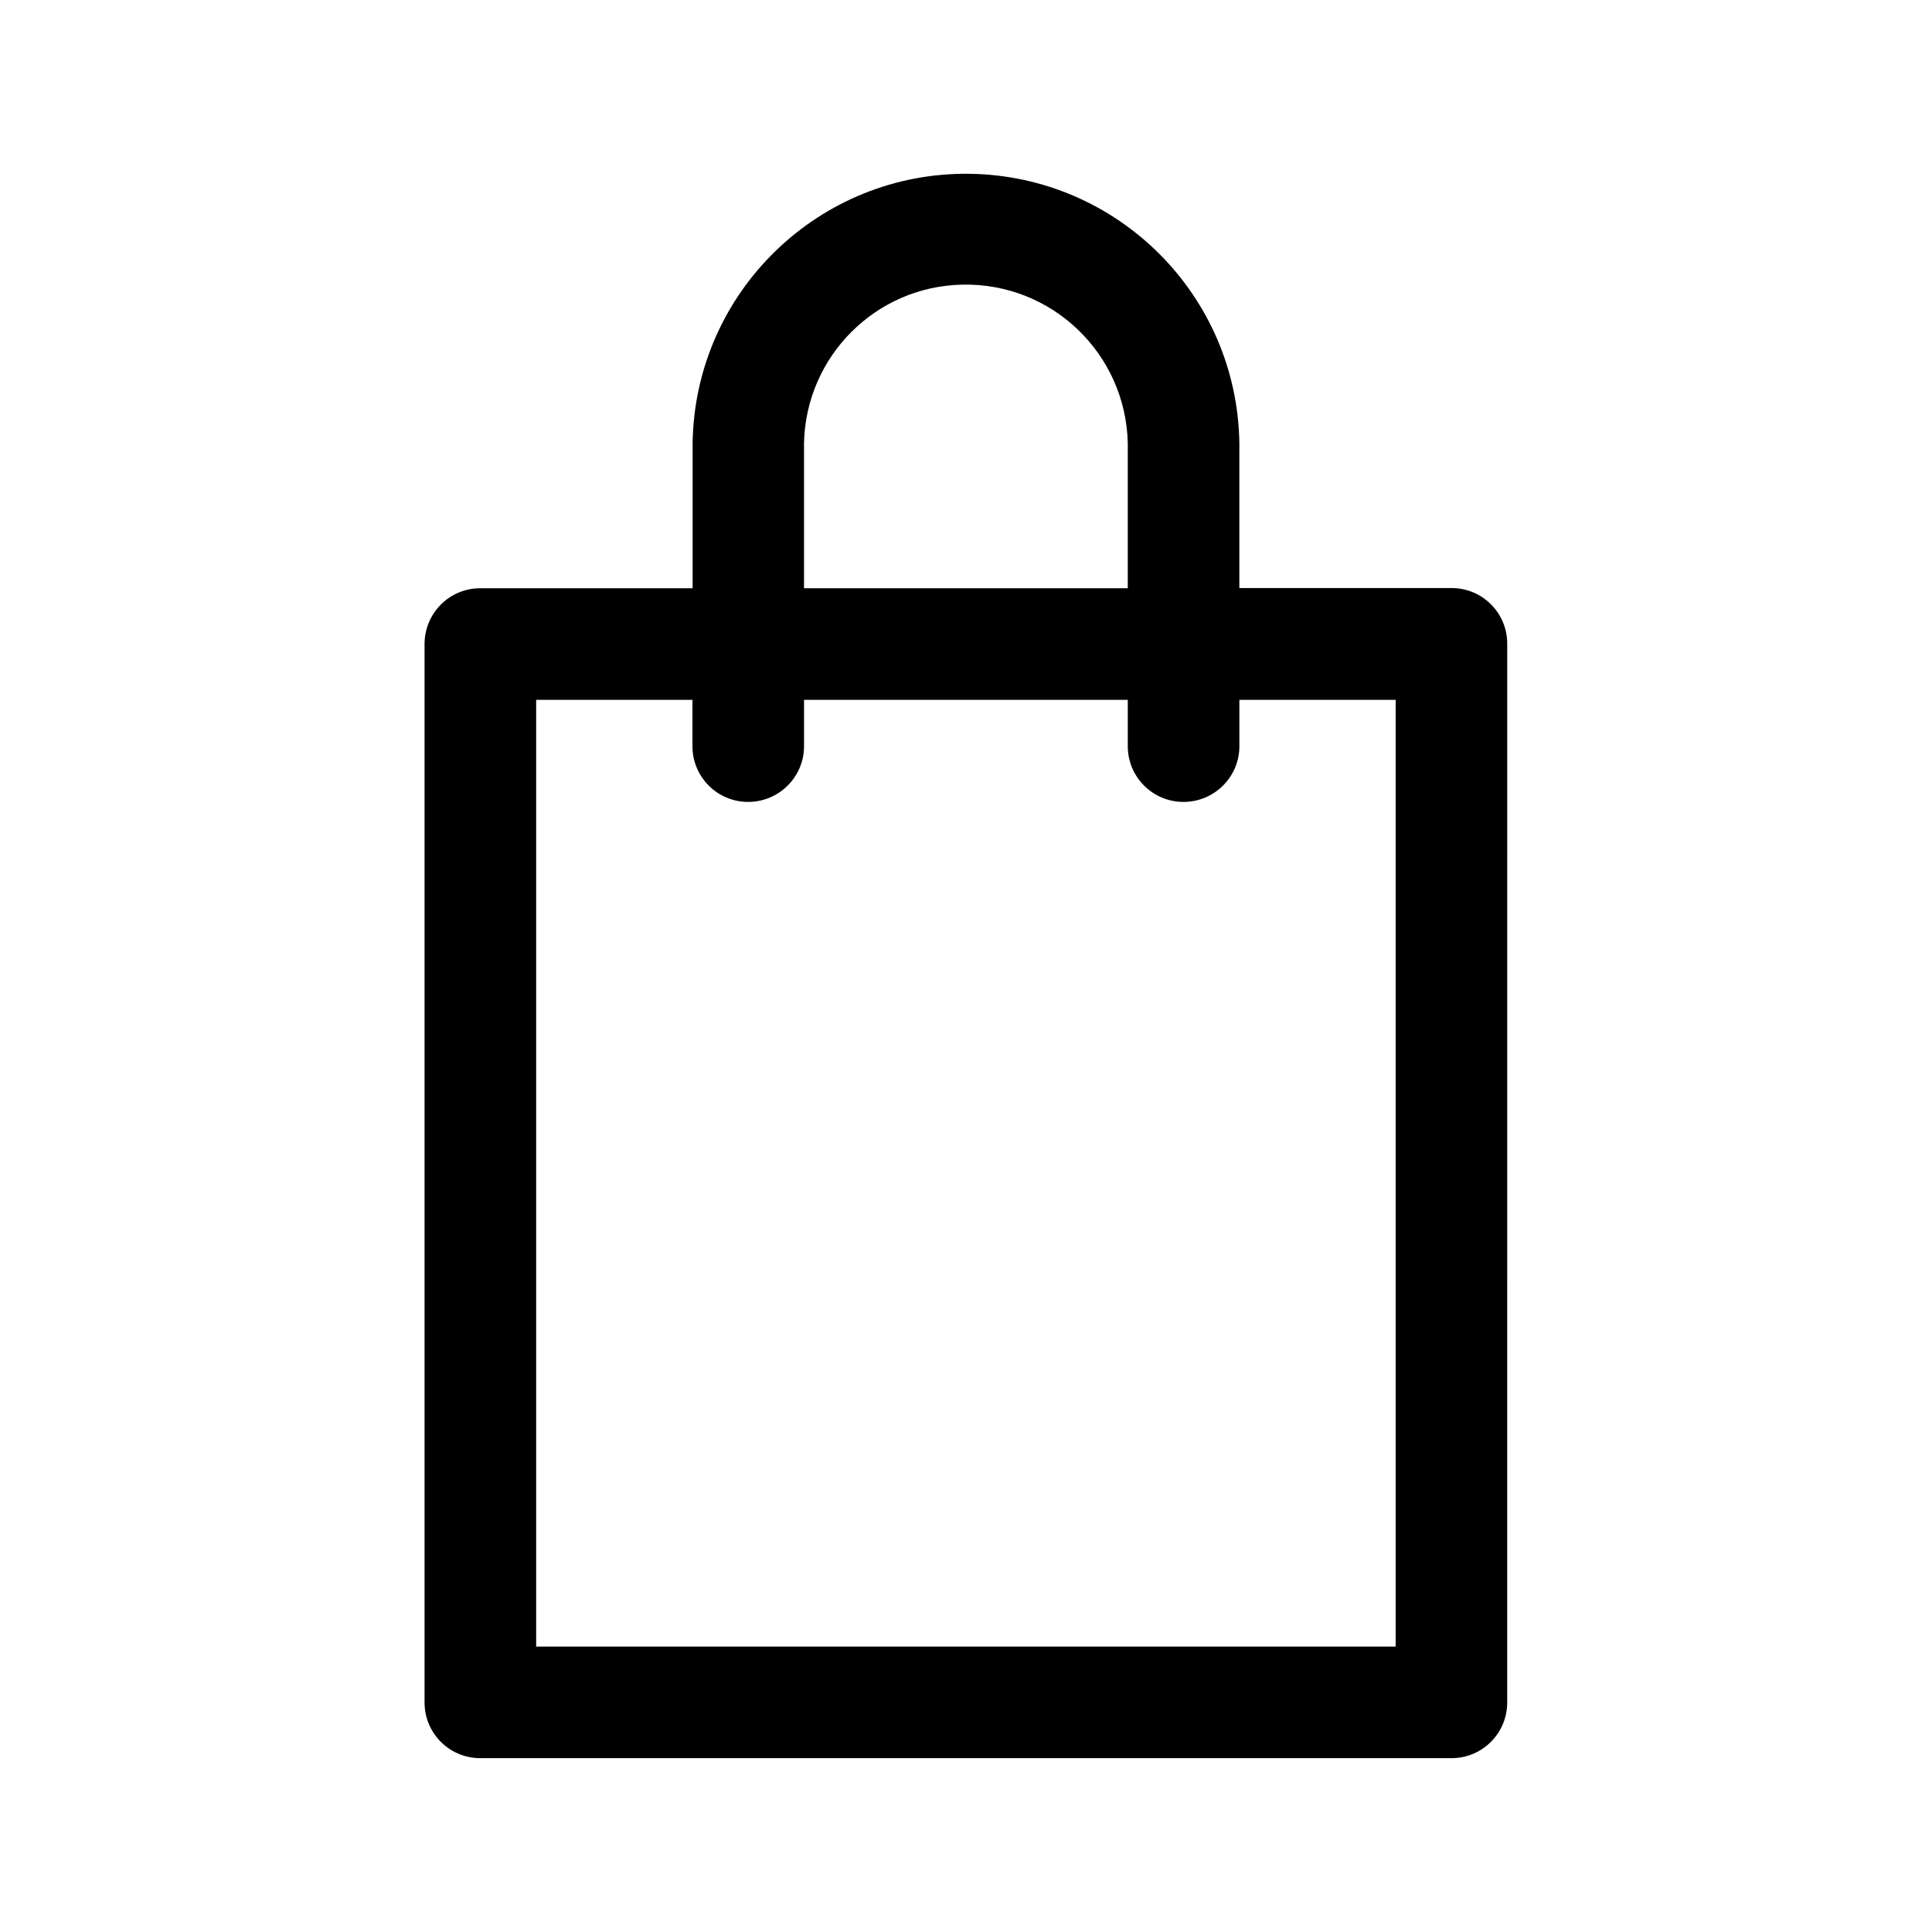
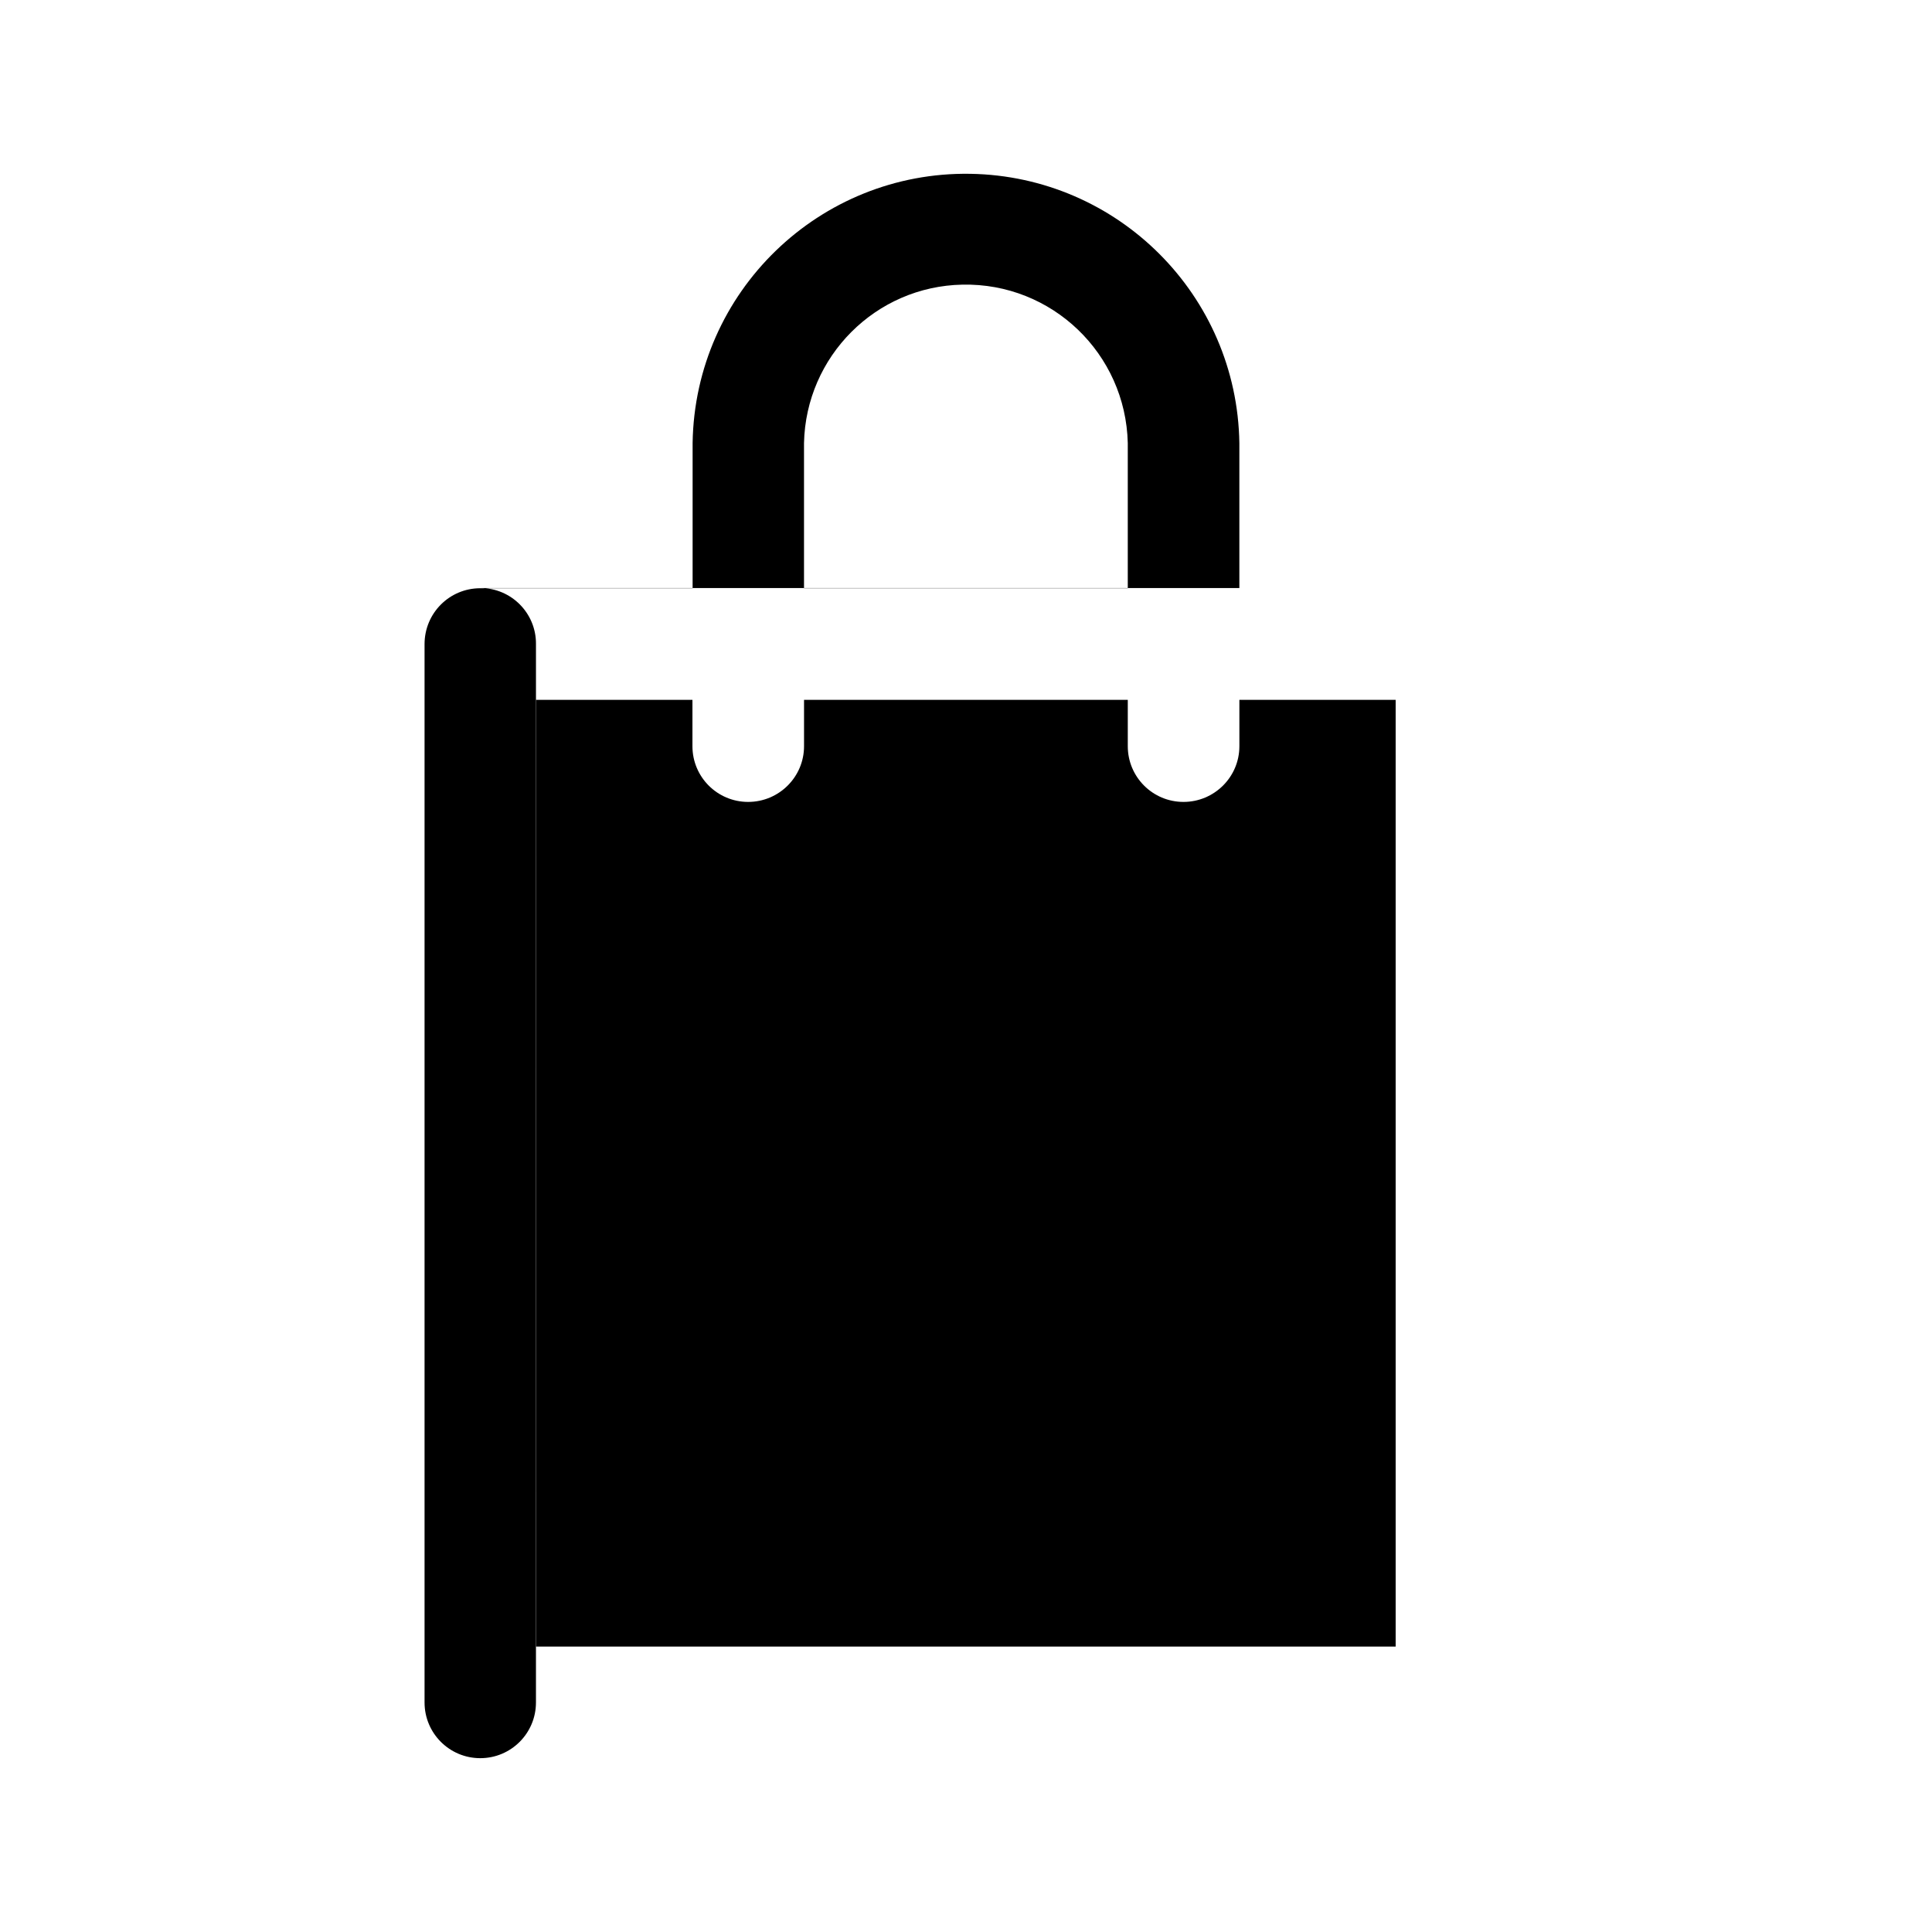
<svg xmlns="http://www.w3.org/2000/svg" fill="#000000" width="800px" height="800px" version="1.1" viewBox="144 144 512 512">
-   <path d="m528.72 299.84h-56.277v-38.438c-0.605-39.148-32.141-70.688-71.289-71.34-40-0.656-73 31.285-73.605 71.34v38.492l-56.277-0.004c-8.16 0-14.762 6.602-14.762 14.812v280.47c0 8.16 6.602 14.762 14.762 14.762h257.39c8.16 0 14.762-6.602 14.762-14.762l0.004-280.52c0.051-8.16-6.551-14.812-14.711-14.812zm-171.65-38.438c0.504-22.973 18.992-41.516 41.969-41.969 23.73-0.504 43.277 18.289 43.832 41.969v38.492l-85.801-0.004zm156.84 318.96h-227.82v-250.9h41.414v12.293c0 8.16 6.602 14.762 14.762 14.762 8.16 0 14.812-6.602 14.812-14.762v-12.293h85.797v12.293c0 8.16 6.602 14.762 14.762 14.762 8.16 0 14.812-6.602 14.812-14.762v-12.293h41.414v250.9z" />
+   <path d="m528.72 299.84h-56.277v-38.438c-0.605-39.148-32.141-70.688-71.289-71.34-40-0.656-73 31.285-73.605 71.34v38.492l-56.277-0.004c-8.16 0-14.762 6.602-14.762 14.812v280.47c0 8.16 6.602 14.762 14.762 14.762c8.16 0 14.762-6.602 14.762-14.762l0.004-280.52c0.051-8.16-6.551-14.812-14.711-14.812zm-171.65-38.438c0.504-22.973 18.992-41.516 41.969-41.969 23.73-0.504 43.277 18.289 43.832 41.969v38.492l-85.801-0.004zm156.84 318.96h-227.82v-250.9h41.414v12.293c0 8.16 6.602 14.762 14.762 14.762 8.16 0 14.812-6.602 14.812-14.762v-12.293h85.797v12.293c0 8.16 6.602 14.762 14.762 14.762 8.16 0 14.812-6.602 14.812-14.762v-12.293h41.414v250.9z" />
</svg>